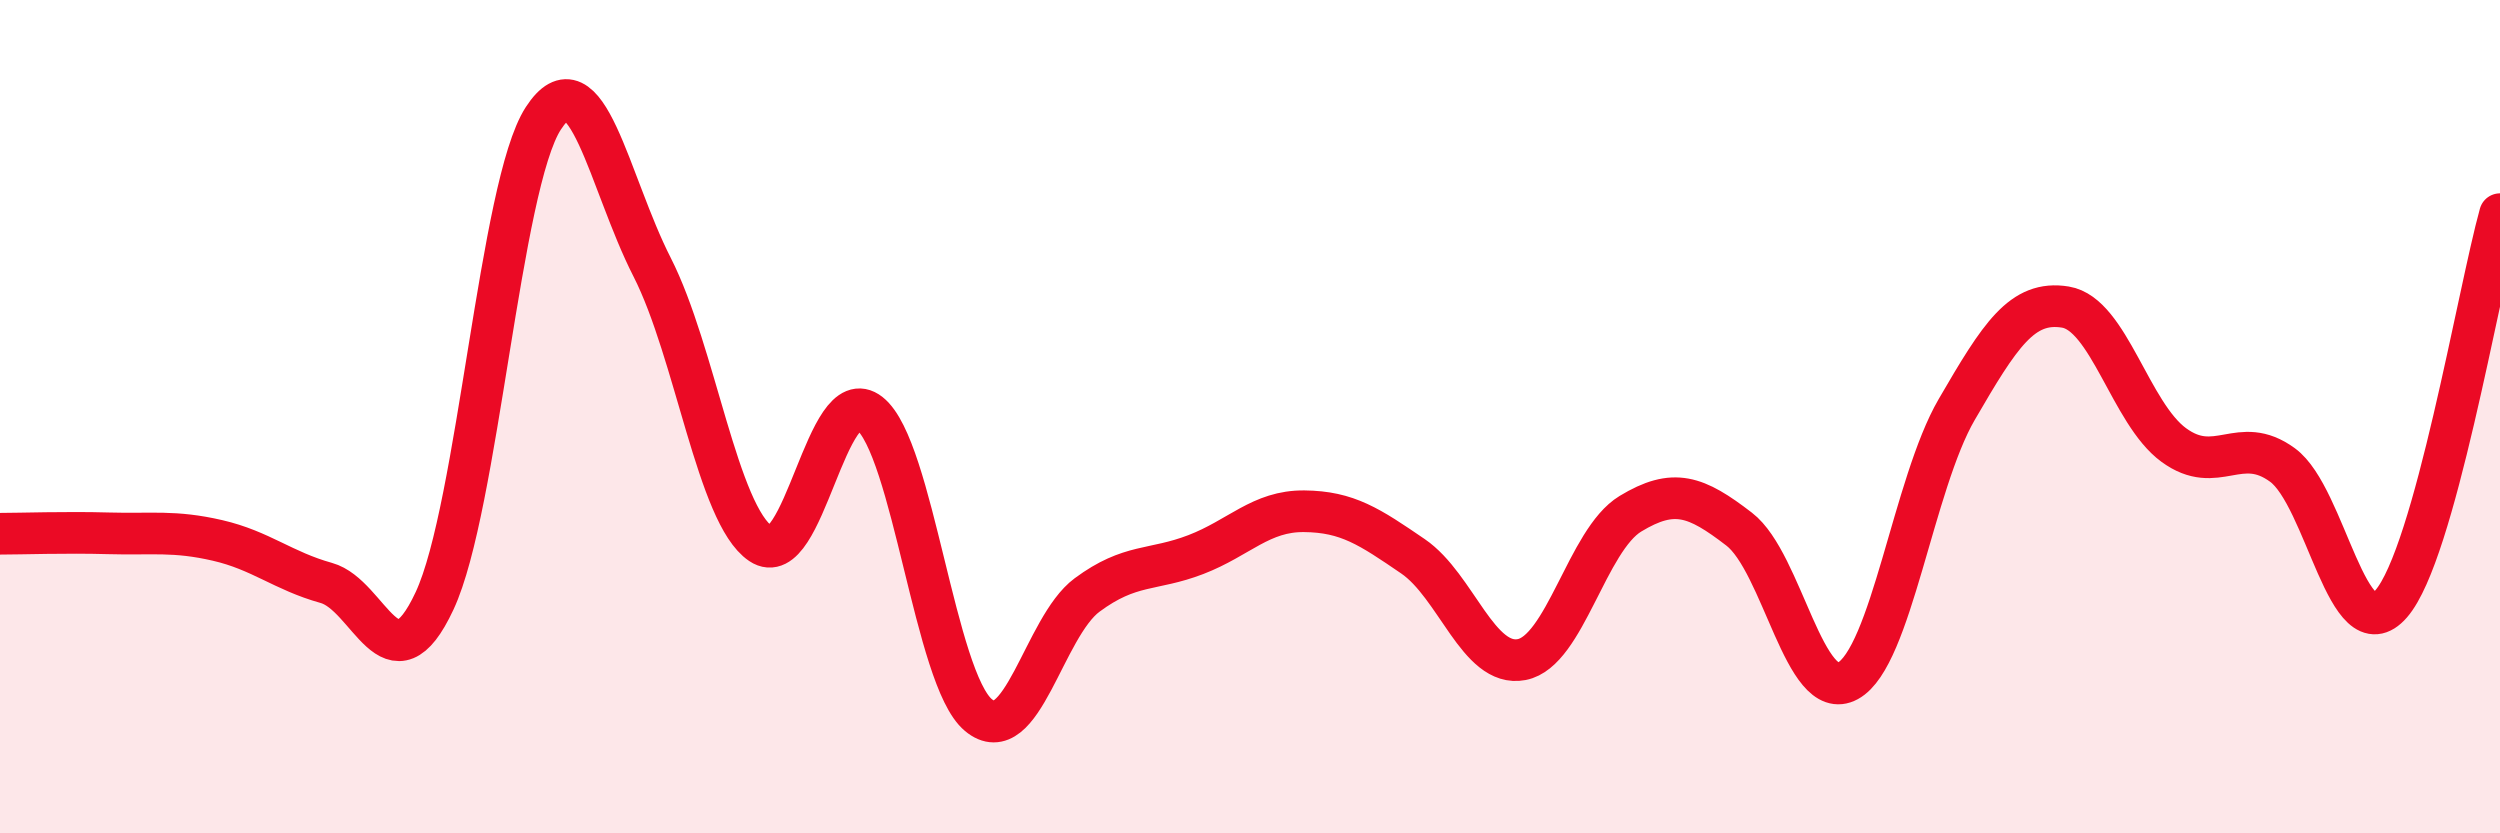
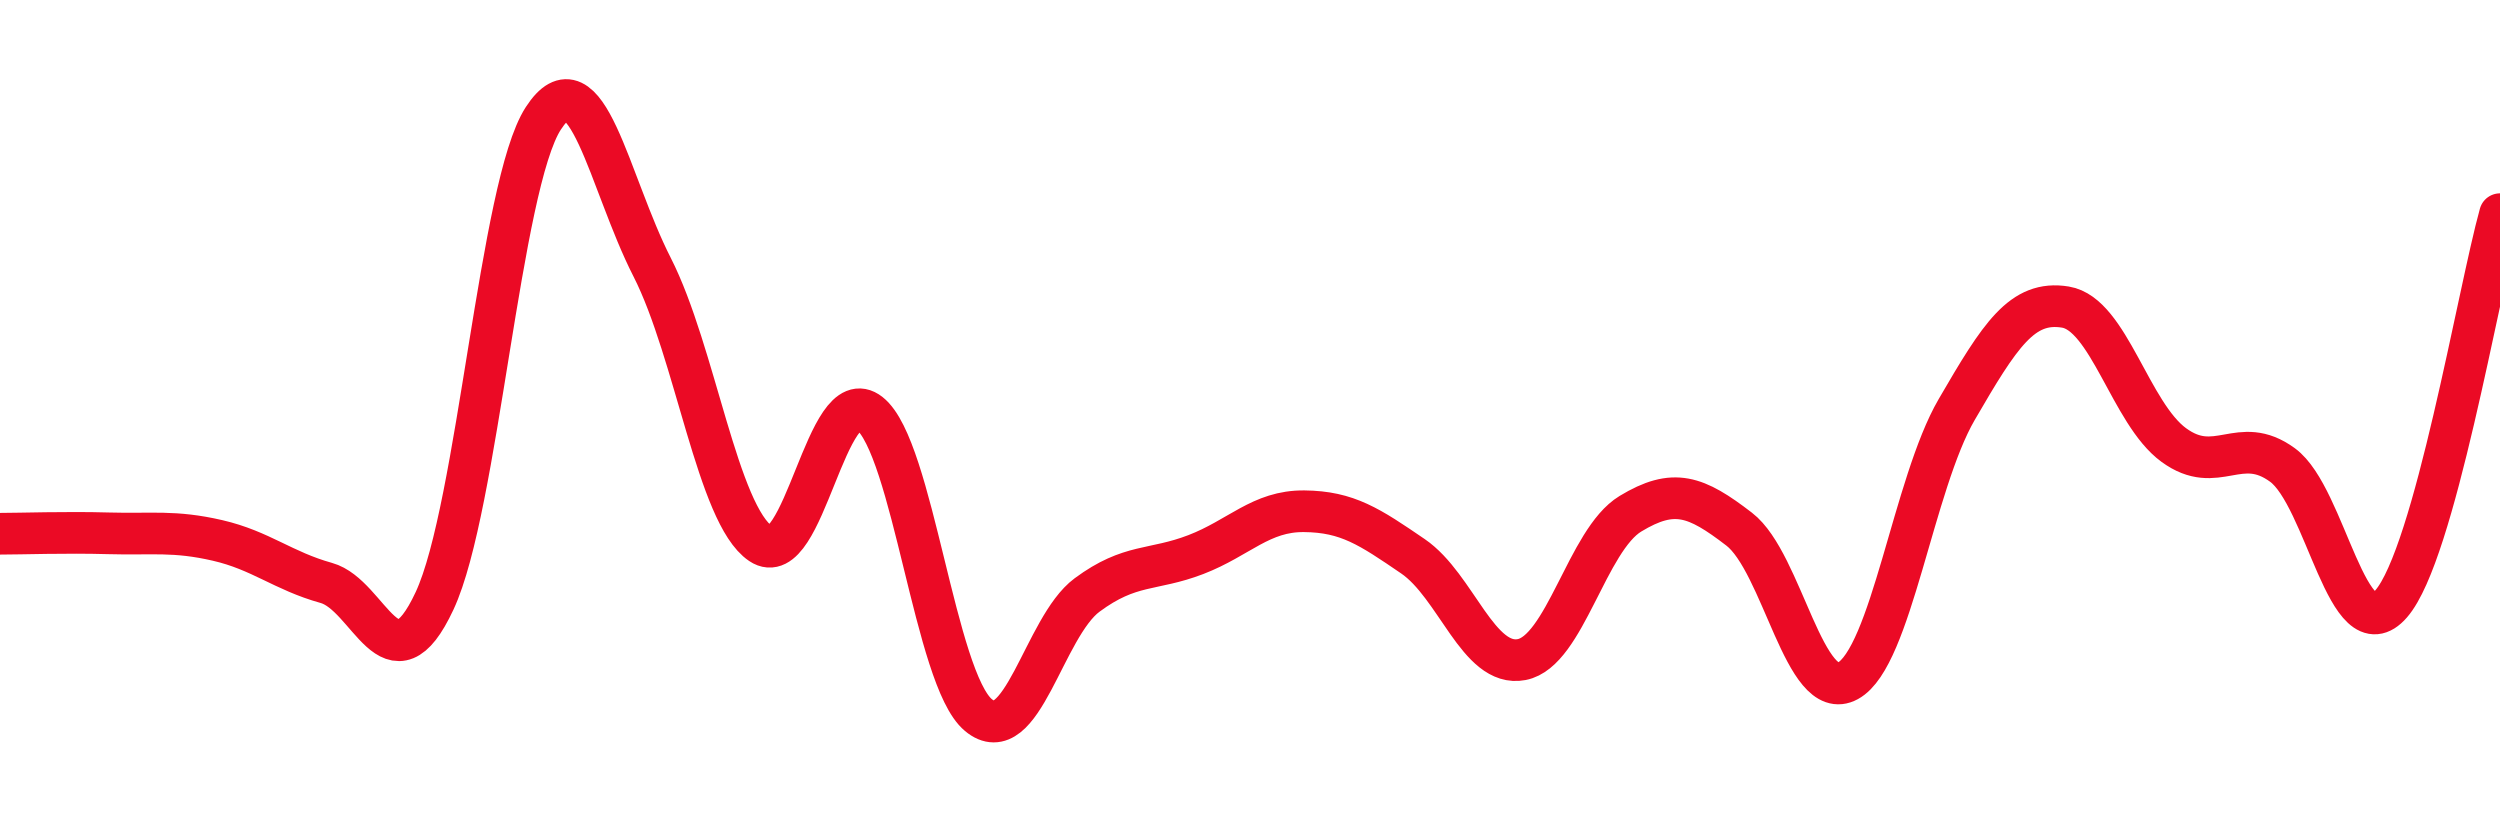
<svg xmlns="http://www.w3.org/2000/svg" width="60" height="20" viewBox="0 0 60 20">
-   <path d="M 0,12.81 C 0.52,12.81 1.57,12.77 2.61,12.8 C 3.65,12.83 4.18,12.73 5.22,12.97 C 6.26,13.21 6.79,13.7 7.83,13.99 C 8.87,14.28 9.39,16.65 10.43,14.42 C 11.47,12.19 12,4.44 13.04,2.84 C 14.08,1.24 14.61,4.37 15.65,6.41 C 16.69,8.45 17.22,12.35 18.26,13.05 C 19.3,13.75 19.83,9.1 20.87,9.92 C 21.91,10.74 22.44,16.29 23.48,17.16 C 24.52,18.03 25.05,15.05 26.09,14.28 C 27.13,13.51 27.66,13.71 28.7,13.31 C 29.74,12.91 30.26,12.26 31.3,12.27 C 32.34,12.28 32.87,12.64 33.91,13.35 C 34.95,14.06 35.48,16.03 36.52,15.83 C 37.56,15.63 38.09,12.96 39.13,12.33 C 40.17,11.7 40.7,11.9 41.74,12.7 C 42.78,13.5 43.31,16.91 44.35,16.34 C 45.39,15.77 45.92,11.62 46.96,9.83 C 48,8.04 48.53,7.2 49.57,7.37 C 50.61,7.54 51.13,9.92 52.17,10.68 C 53.21,11.44 53.74,10.4 54.78,11.16 C 55.82,11.92 56.35,15.69 57.39,14.49 C 58.43,13.29 59.48,7.01 60,5.14L60 20L0 20Z" fill="#EB0A25" opacity="0.1" stroke-linecap="round" stroke-linejoin="round" />
  <path d="M 0,12.81 C 0.52,12.81 1.57,12.77 2.61,12.8 C 3.65,12.83 4.18,12.73 5.22,12.97 C 6.26,13.21 6.79,13.7 7.83,13.99 C 8.87,14.28 9.39,16.65 10.43,14.42 C 11.47,12.19 12,4.44 13.04,2.84 C 14.08,1.24 14.61,4.37 15.65,6.41 C 16.69,8.45 17.22,12.35 18.26,13.05 C 19.3,13.75 19.83,9.1 20.87,9.92 C 21.91,10.74 22.44,16.29 23.48,17.16 C 24.52,18.03 25.05,15.05 26.09,14.28 C 27.13,13.51 27.66,13.71 28.7,13.31 C 29.74,12.91 30.26,12.26 31.3,12.27 C 32.34,12.28 32.87,12.64 33.91,13.35 C 34.95,14.06 35.48,16.03 36.52,15.83 C 37.56,15.63 38.09,12.96 39.13,12.33 C 40.17,11.7 40.7,11.9 41.74,12.7 C 42.78,13.5 43.31,16.91 44.35,16.34 C 45.39,15.77 45.92,11.62 46.96,9.83 C 48,8.04 48.53,7.2 49.57,7.37 C 50.61,7.54 51.13,9.92 52.17,10.68 C 53.21,11.44 53.74,10.4 54.78,11.16 C 55.82,11.92 56.35,15.69 57.39,14.49 C 58.43,13.29 59.48,7.01 60,5.14" stroke="#EB0A25" stroke-width="1" fill="none" stroke-linecap="round" stroke-linejoin="round" />
</svg>